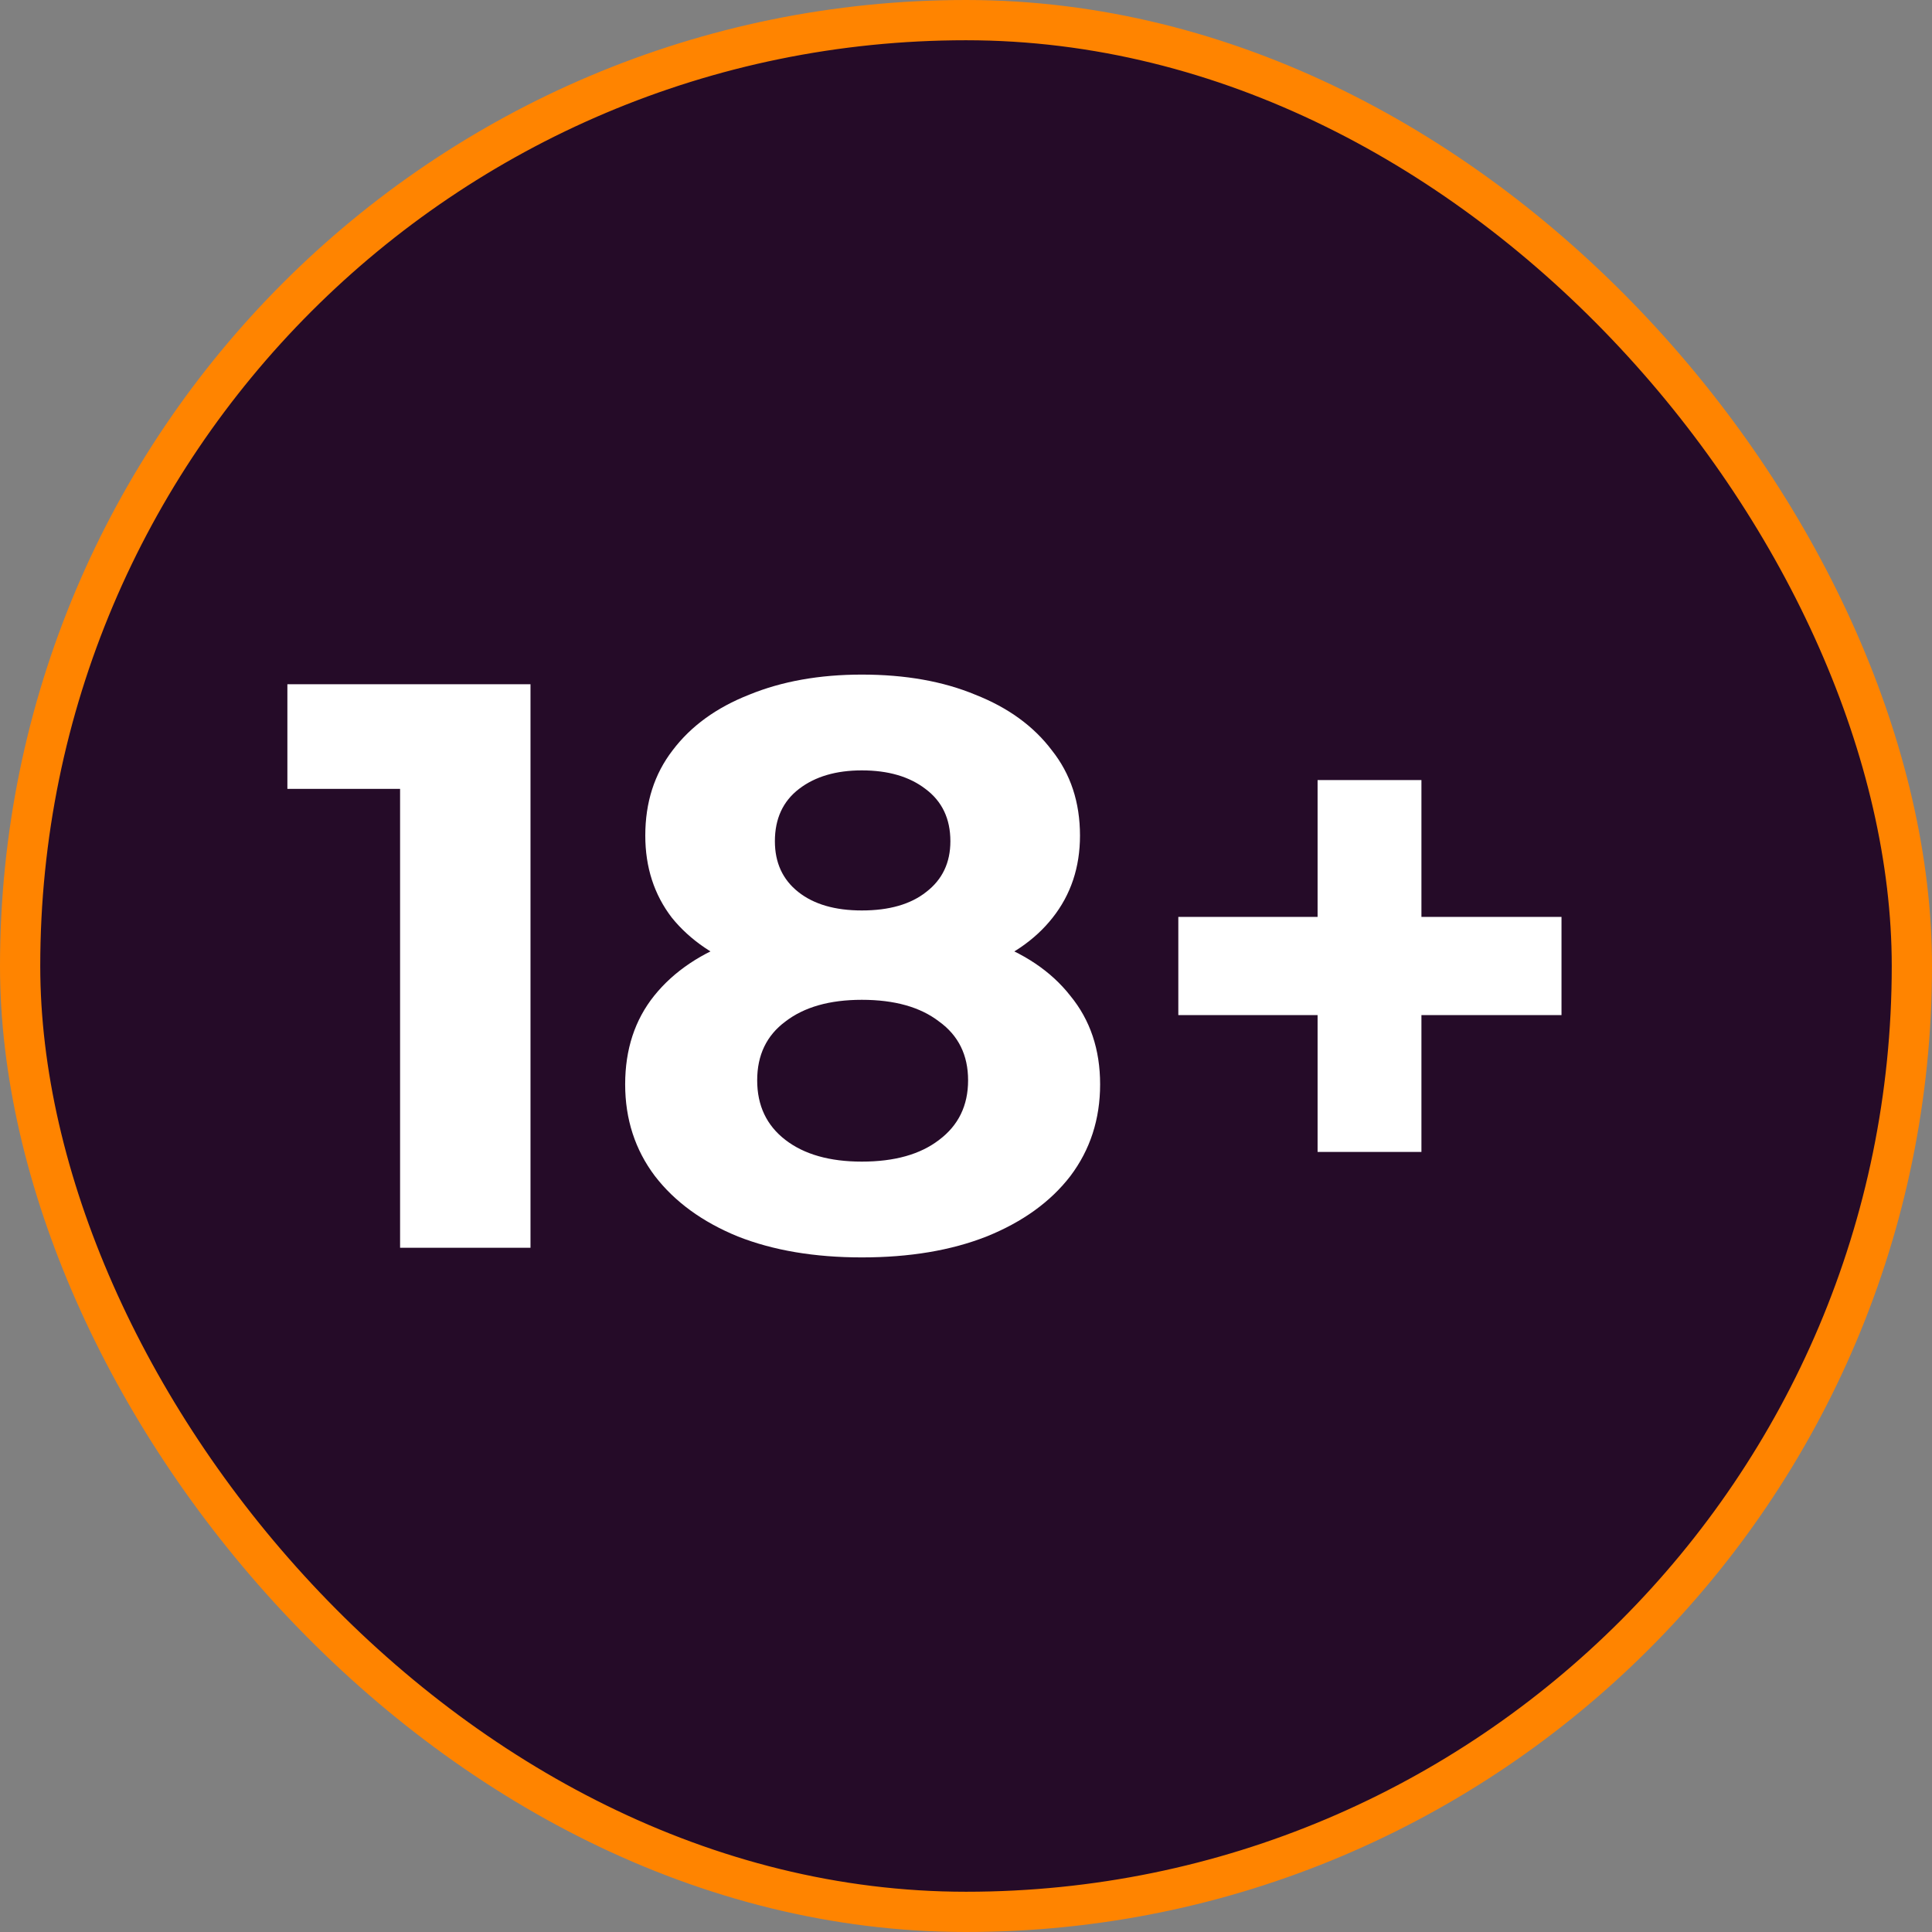
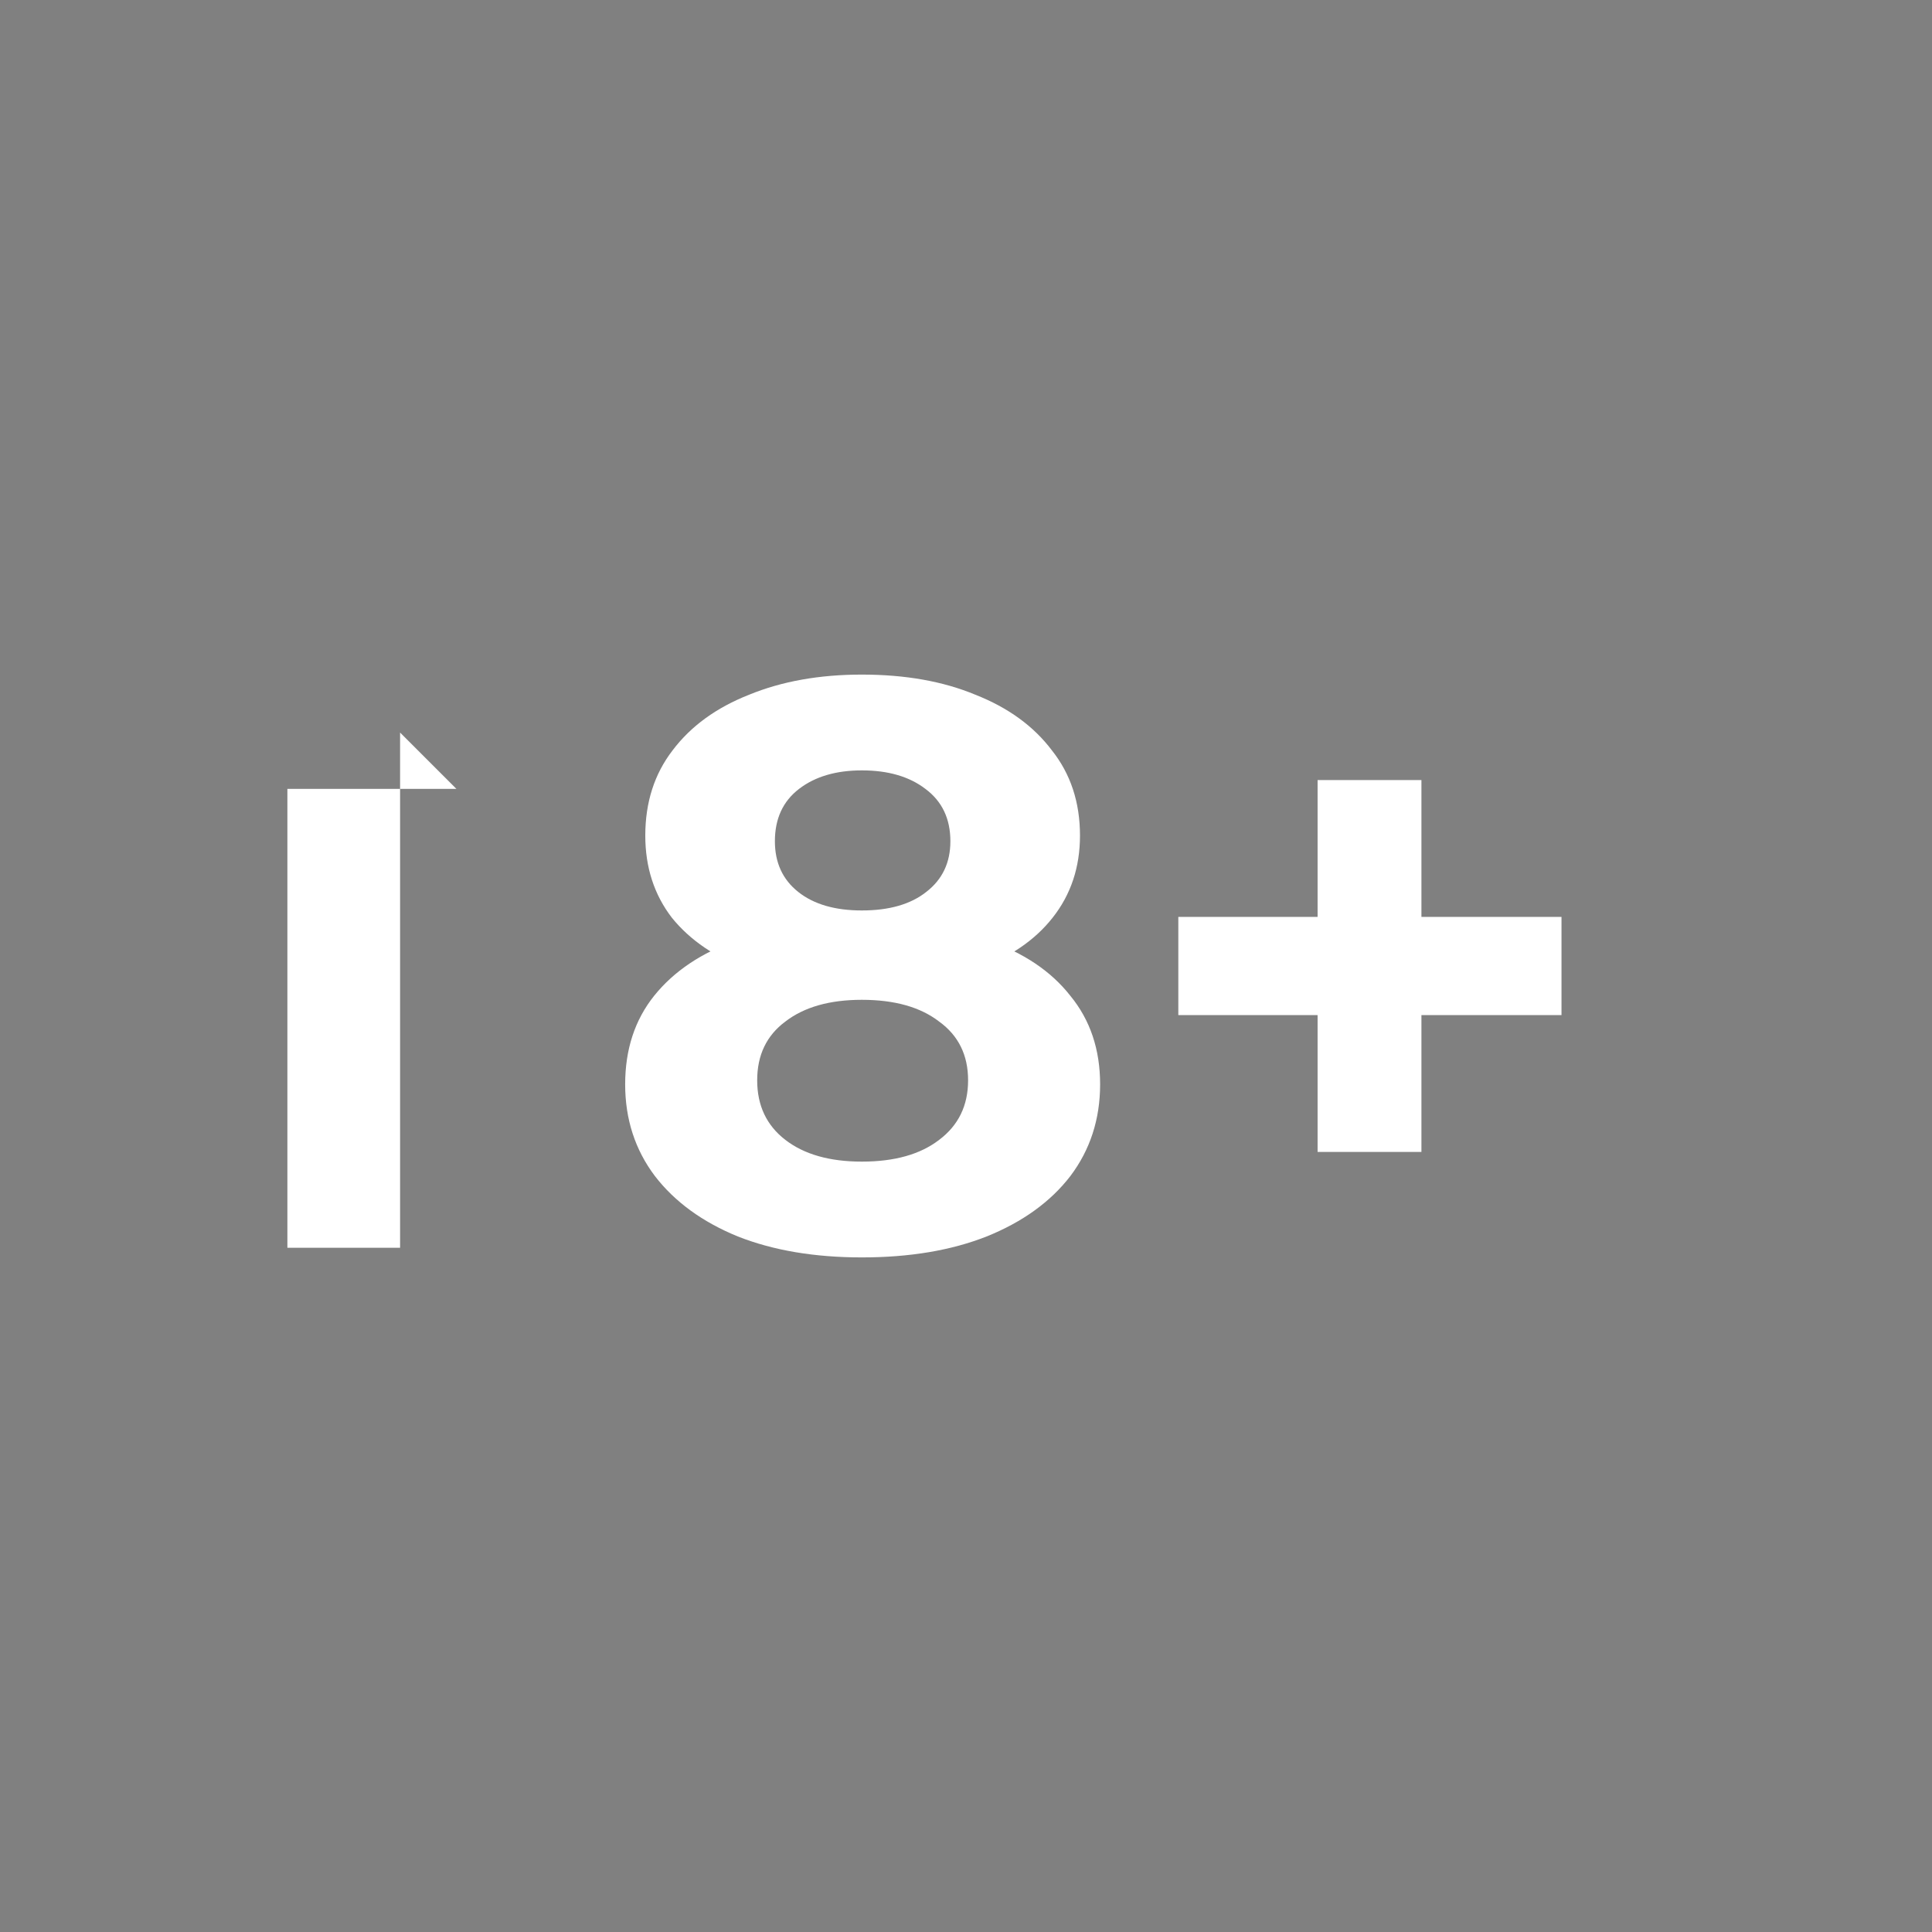
<svg xmlns="http://www.w3.org/2000/svg" width="48" height="48" viewBox="0 0 48 48" fill="none">
  <rect x="0" y="0" width="48" height="48" fill="#808080" stroke="none" />
-   <rect x="0.5" y="0.5" width="47" height="47" rx="23.5" fill="#250B28" />
-   <rect x="0.5" y="0.5" width="47" height="47" rx="23.5" stroke="#FF8400" />
-   <path d="M9.94 31V18.2L11.34 19.6H7.14V17H13.18V31H9.94ZM21.412 31.24C20.239 31.24 19.212 31.067 18.332 30.72C17.452 30.36 16.765 29.86 16.272 29.22C15.779 28.567 15.532 27.807 15.532 26.94C15.532 26.073 15.772 25.34 16.252 24.74C16.745 24.127 17.432 23.667 18.312 23.36C19.192 23.04 20.225 22.88 21.412 22.88C22.612 22.88 23.652 23.04 24.532 23.36C25.425 23.667 26.112 24.127 26.592 24.74C27.085 25.34 27.332 26.073 27.332 26.94C27.332 27.807 27.085 28.567 26.592 29.22C26.099 29.86 25.405 30.36 24.512 30.72C23.632 31.067 22.599 31.24 21.412 31.24ZM21.412 28.86C22.225 28.86 22.865 28.68 23.332 28.32C23.812 27.96 24.052 27.467 24.052 26.84C24.052 26.213 23.812 25.727 23.332 25.38C22.865 25.02 22.225 24.84 21.412 24.84C20.612 24.84 19.979 25.02 19.512 25.38C19.045 25.727 18.812 26.213 18.812 26.84C18.812 27.467 19.045 27.96 19.512 28.32C19.979 28.68 20.612 28.86 21.412 28.86ZM21.412 24.52C20.332 24.52 19.385 24.373 18.572 24.08C17.772 23.787 17.145 23.36 16.692 22.8C16.252 22.227 16.032 21.547 16.032 20.76C16.032 19.933 16.259 19.227 16.712 18.64C17.165 18.04 17.799 17.58 18.612 17.26C19.425 16.927 20.359 16.76 21.412 16.76C22.492 16.76 23.432 16.927 24.232 17.26C25.045 17.58 25.679 18.04 26.132 18.64C26.599 19.227 26.832 19.933 26.832 20.76C26.832 21.547 26.605 22.227 26.152 22.8C25.712 23.36 25.085 23.787 24.272 24.08C23.459 24.373 22.505 24.52 21.412 24.52ZM21.412 22.62C22.092 22.62 22.625 22.467 23.012 22.16C23.412 21.853 23.612 21.433 23.612 20.9C23.612 20.34 23.405 19.907 22.992 19.6C22.592 19.293 22.065 19.14 21.412 19.14C20.772 19.14 20.252 19.293 19.852 19.6C19.452 19.907 19.252 20.34 19.252 20.9C19.252 21.433 19.445 21.853 19.832 22.16C20.219 22.467 20.745 22.62 21.412 22.62ZM32.735 28.62V19.38H35.315V28.62H32.735ZM29.275 25.22V22.78H38.795V25.22H29.275Z" fill="white" />
+   <path d="M9.94 31V18.2L11.34 19.6H7.14V17V31H9.94ZM21.412 31.24C20.239 31.24 19.212 31.067 18.332 30.72C17.452 30.36 16.765 29.86 16.272 29.22C15.779 28.567 15.532 27.807 15.532 26.94C15.532 26.073 15.772 25.34 16.252 24.74C16.745 24.127 17.432 23.667 18.312 23.36C19.192 23.04 20.225 22.88 21.412 22.88C22.612 22.88 23.652 23.04 24.532 23.36C25.425 23.667 26.112 24.127 26.592 24.74C27.085 25.34 27.332 26.073 27.332 26.94C27.332 27.807 27.085 28.567 26.592 29.22C26.099 29.86 25.405 30.36 24.512 30.72C23.632 31.067 22.599 31.24 21.412 31.24ZM21.412 28.86C22.225 28.86 22.865 28.68 23.332 28.32C23.812 27.96 24.052 27.467 24.052 26.84C24.052 26.213 23.812 25.727 23.332 25.38C22.865 25.02 22.225 24.84 21.412 24.84C20.612 24.84 19.979 25.02 19.512 25.38C19.045 25.727 18.812 26.213 18.812 26.84C18.812 27.467 19.045 27.96 19.512 28.32C19.979 28.68 20.612 28.86 21.412 28.86ZM21.412 24.52C20.332 24.52 19.385 24.373 18.572 24.08C17.772 23.787 17.145 23.36 16.692 22.8C16.252 22.227 16.032 21.547 16.032 20.76C16.032 19.933 16.259 19.227 16.712 18.64C17.165 18.04 17.799 17.58 18.612 17.26C19.425 16.927 20.359 16.76 21.412 16.76C22.492 16.76 23.432 16.927 24.232 17.26C25.045 17.58 25.679 18.04 26.132 18.64C26.599 19.227 26.832 19.933 26.832 20.76C26.832 21.547 26.605 22.227 26.152 22.8C25.712 23.36 25.085 23.787 24.272 24.08C23.459 24.373 22.505 24.52 21.412 24.52ZM21.412 22.62C22.092 22.62 22.625 22.467 23.012 22.16C23.412 21.853 23.612 21.433 23.612 20.9C23.612 20.34 23.405 19.907 22.992 19.6C22.592 19.293 22.065 19.14 21.412 19.14C20.772 19.14 20.252 19.293 19.852 19.6C19.452 19.907 19.252 20.34 19.252 20.9C19.252 21.433 19.445 21.853 19.832 22.16C20.219 22.467 20.745 22.62 21.412 22.62ZM32.735 28.62V19.38H35.315V28.62H32.735ZM29.275 25.22V22.78H38.795V25.22H29.275Z" fill="white" />
</svg>